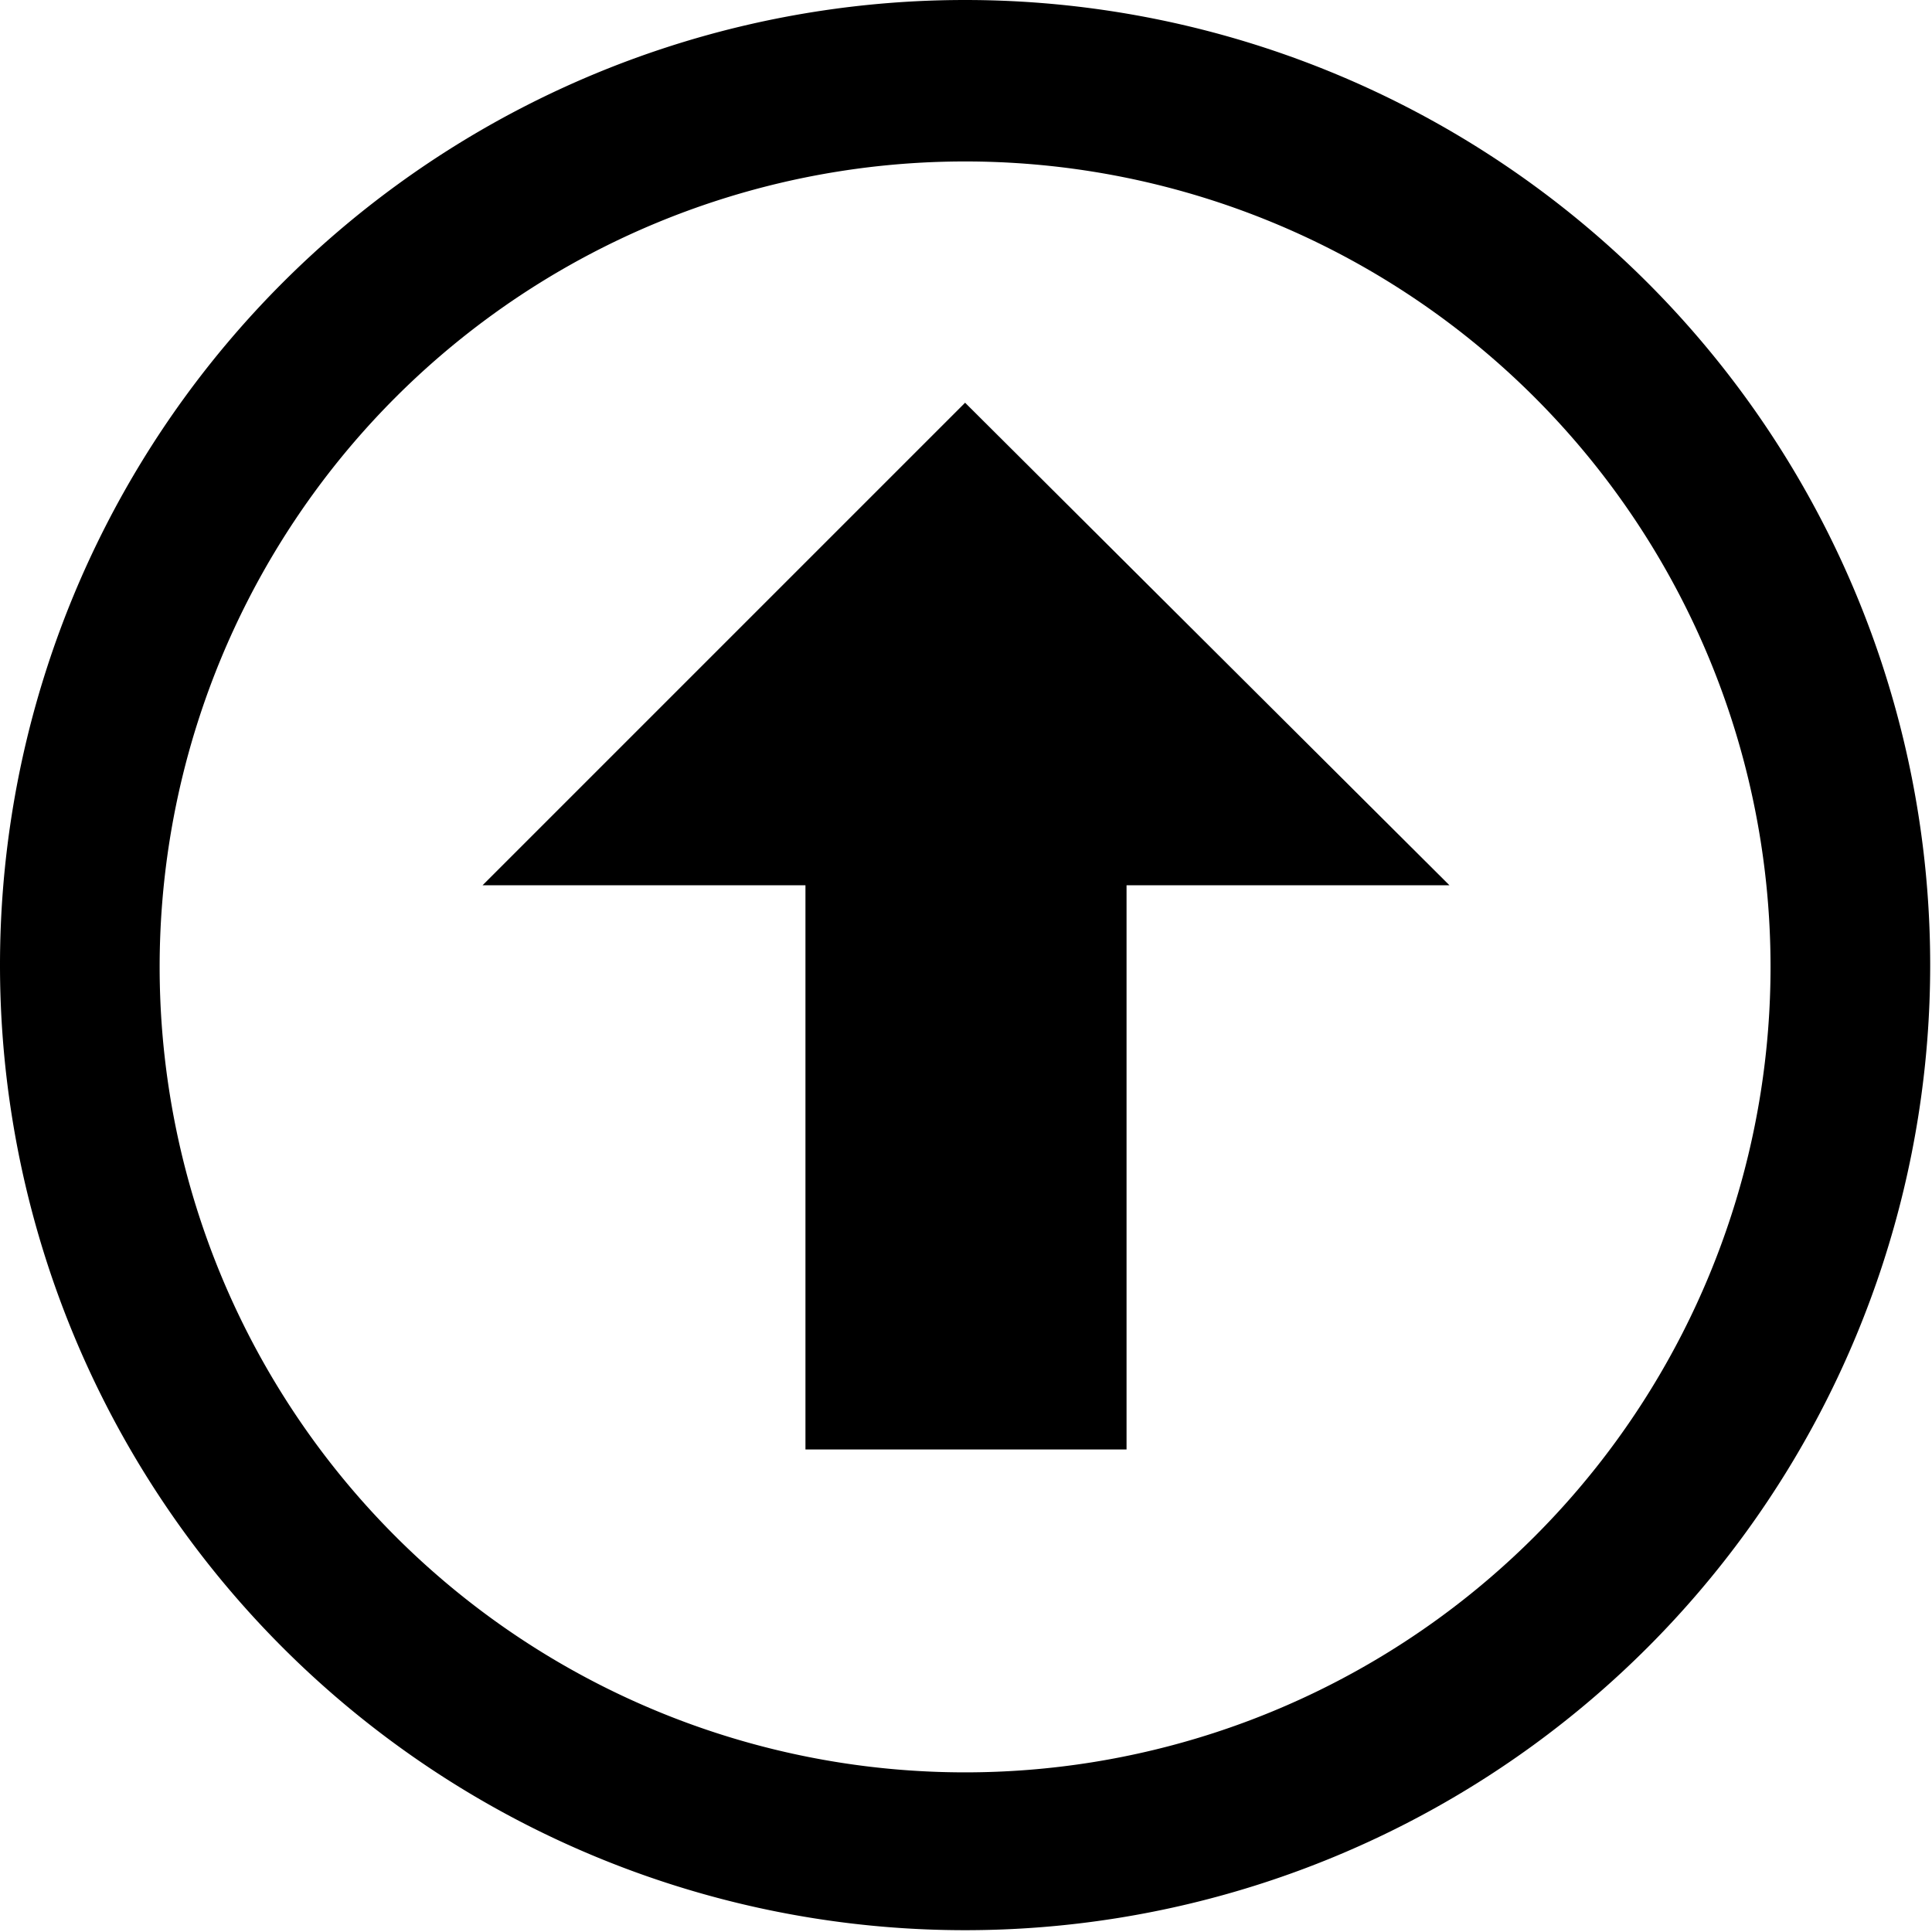
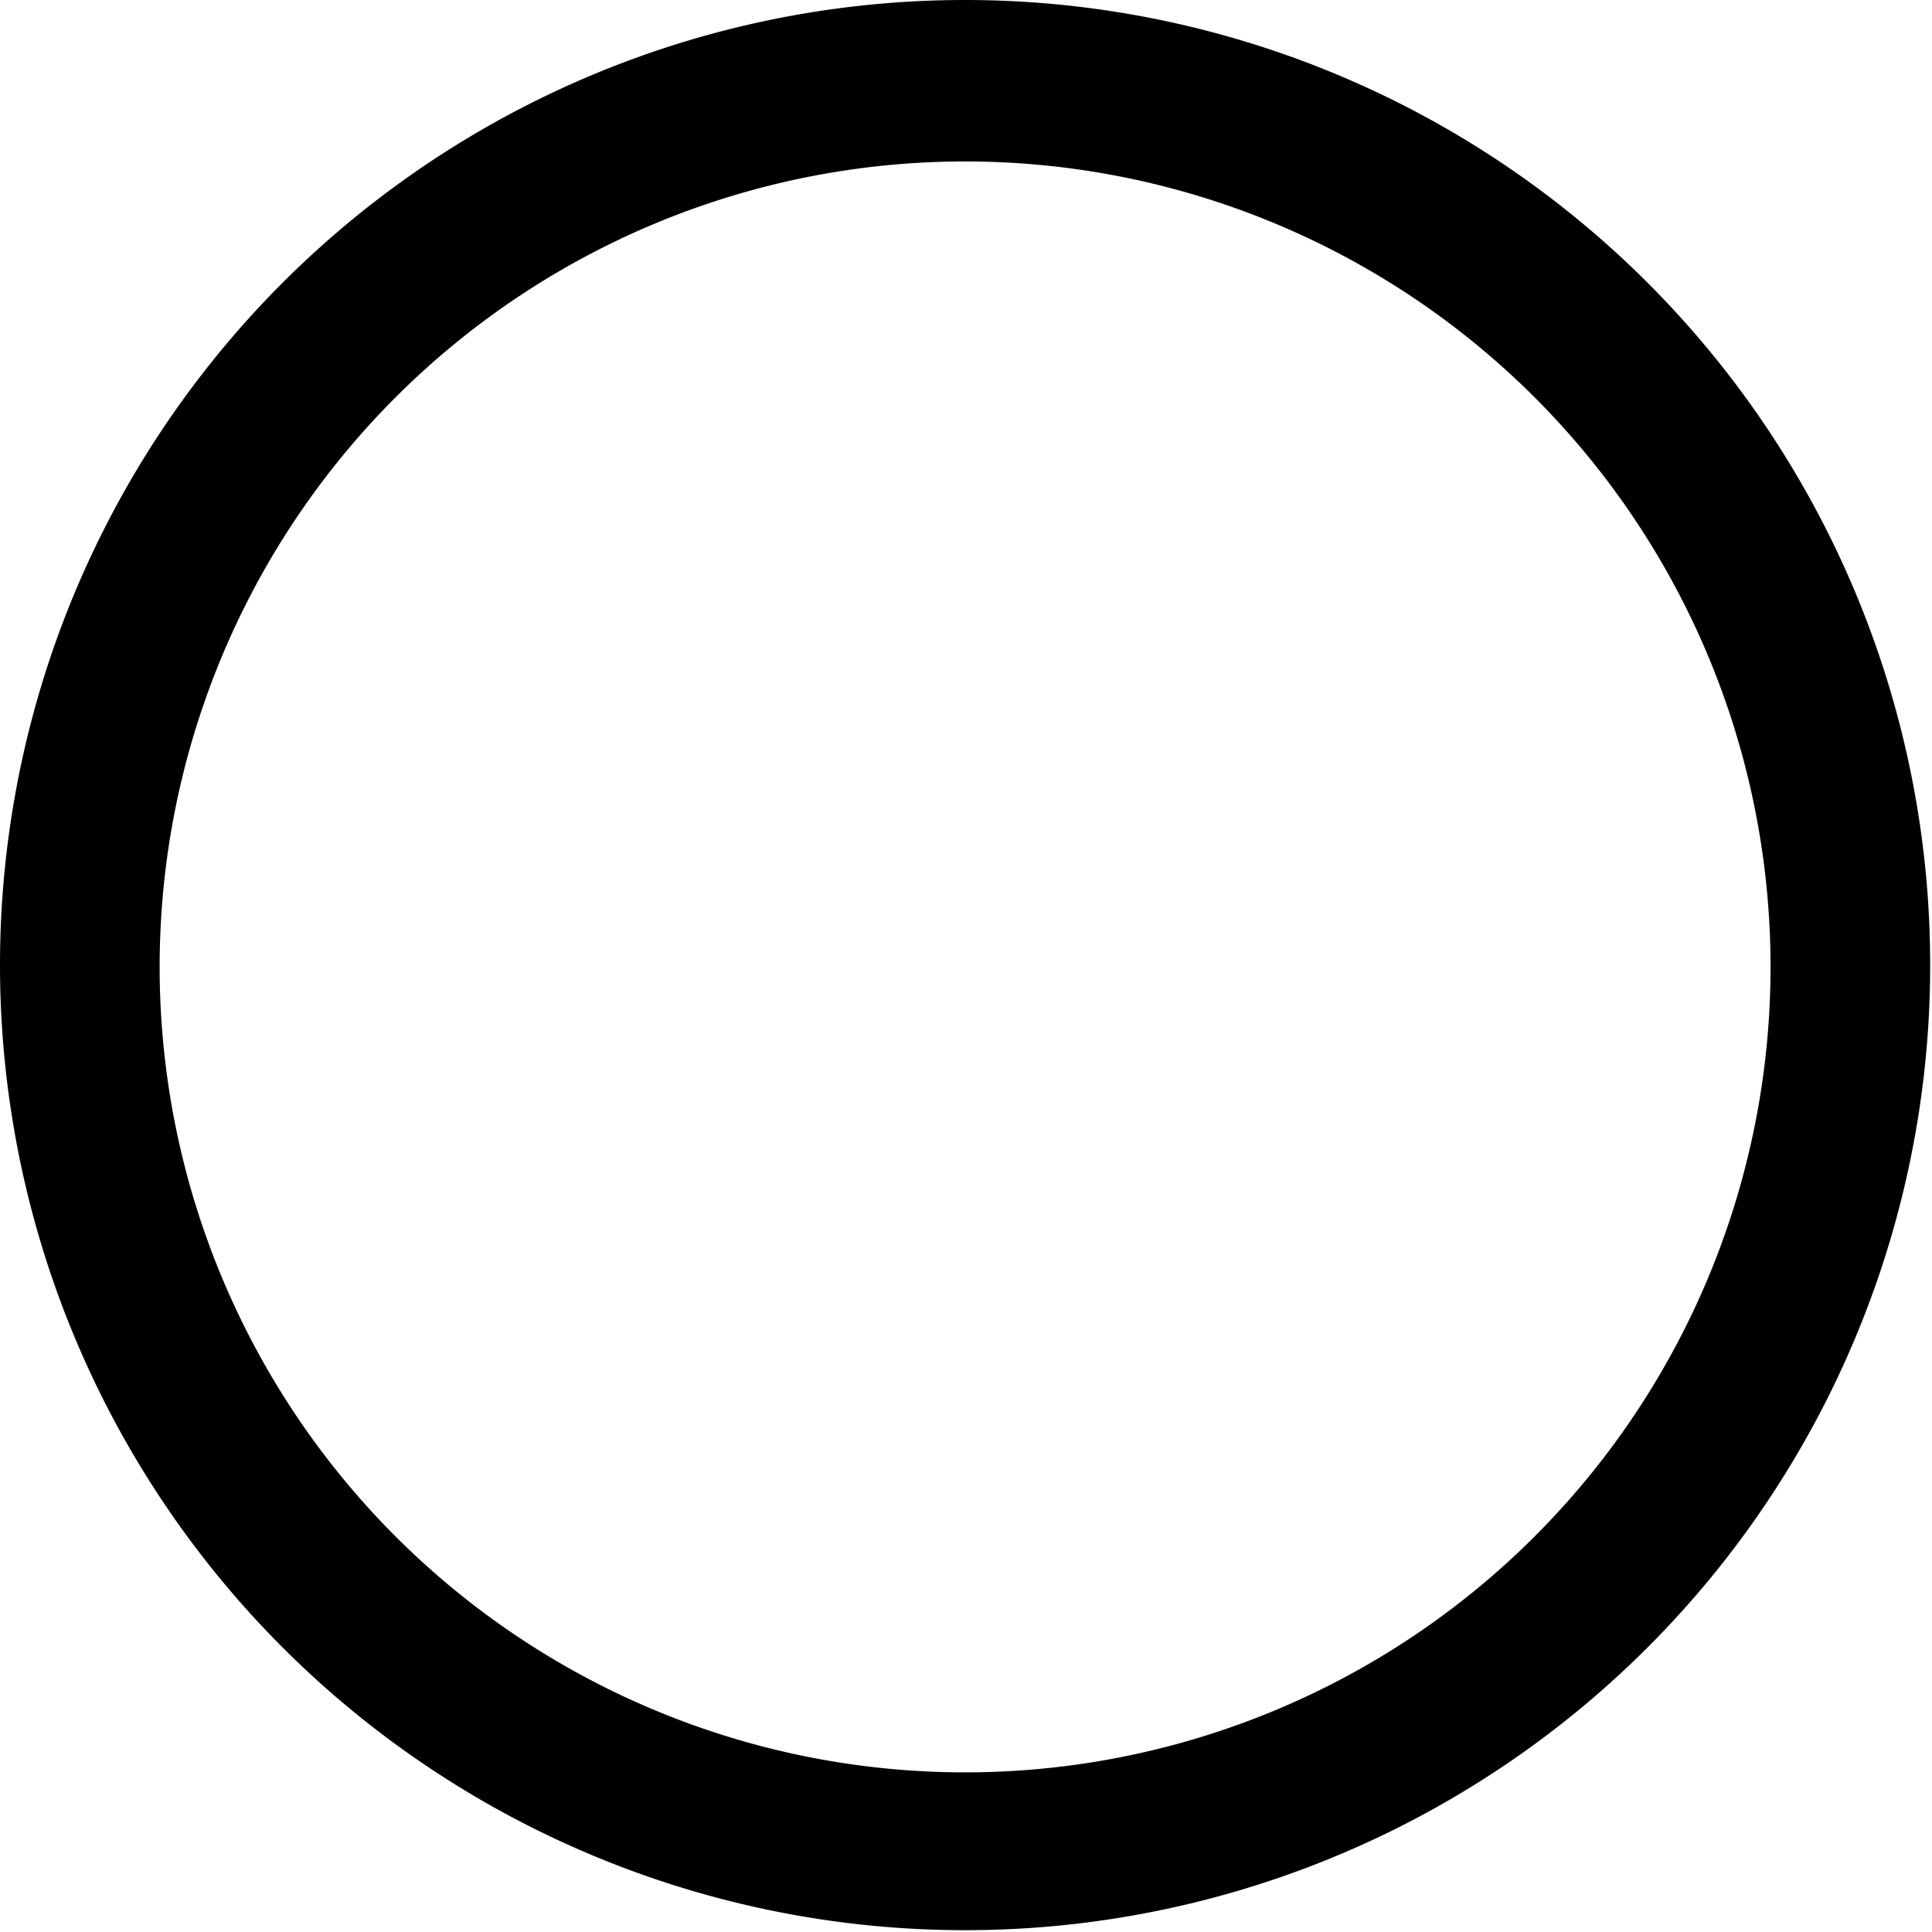
<svg xmlns="http://www.w3.org/2000/svg" xml:space="preserve" width="24" height="24" style="shape-rendering:geometricPrecision;text-rendering:geometricPrecision;image-rendering:optimizeQuality;fill-rule:evenodd;clip-rule:evenodd" viewBox="0 0 1.065 1.065">
  <defs>
    <style>.fil0{fill:#000}</style>
  </defs>
  <g id="Layer_x0020_1">
    <g id="_2870671471344">
      <g id="layer1">
        <g id="g341">
          <path id="path318" d="M.532 0a.532.532 0 1 0 0 1.064.532.532 0 0 0 0-1.064zm0 .089a.444.444 0 1 1 0 .888.444.444 0 0 1 0-.888z" class="fil0" />
-           <path id="path121" d="M.799.488H.621v.311H.444V.488H.266L.532.222z" class="fil0" />
        </g>
      </g>
    </g>
  </g>
</svg>